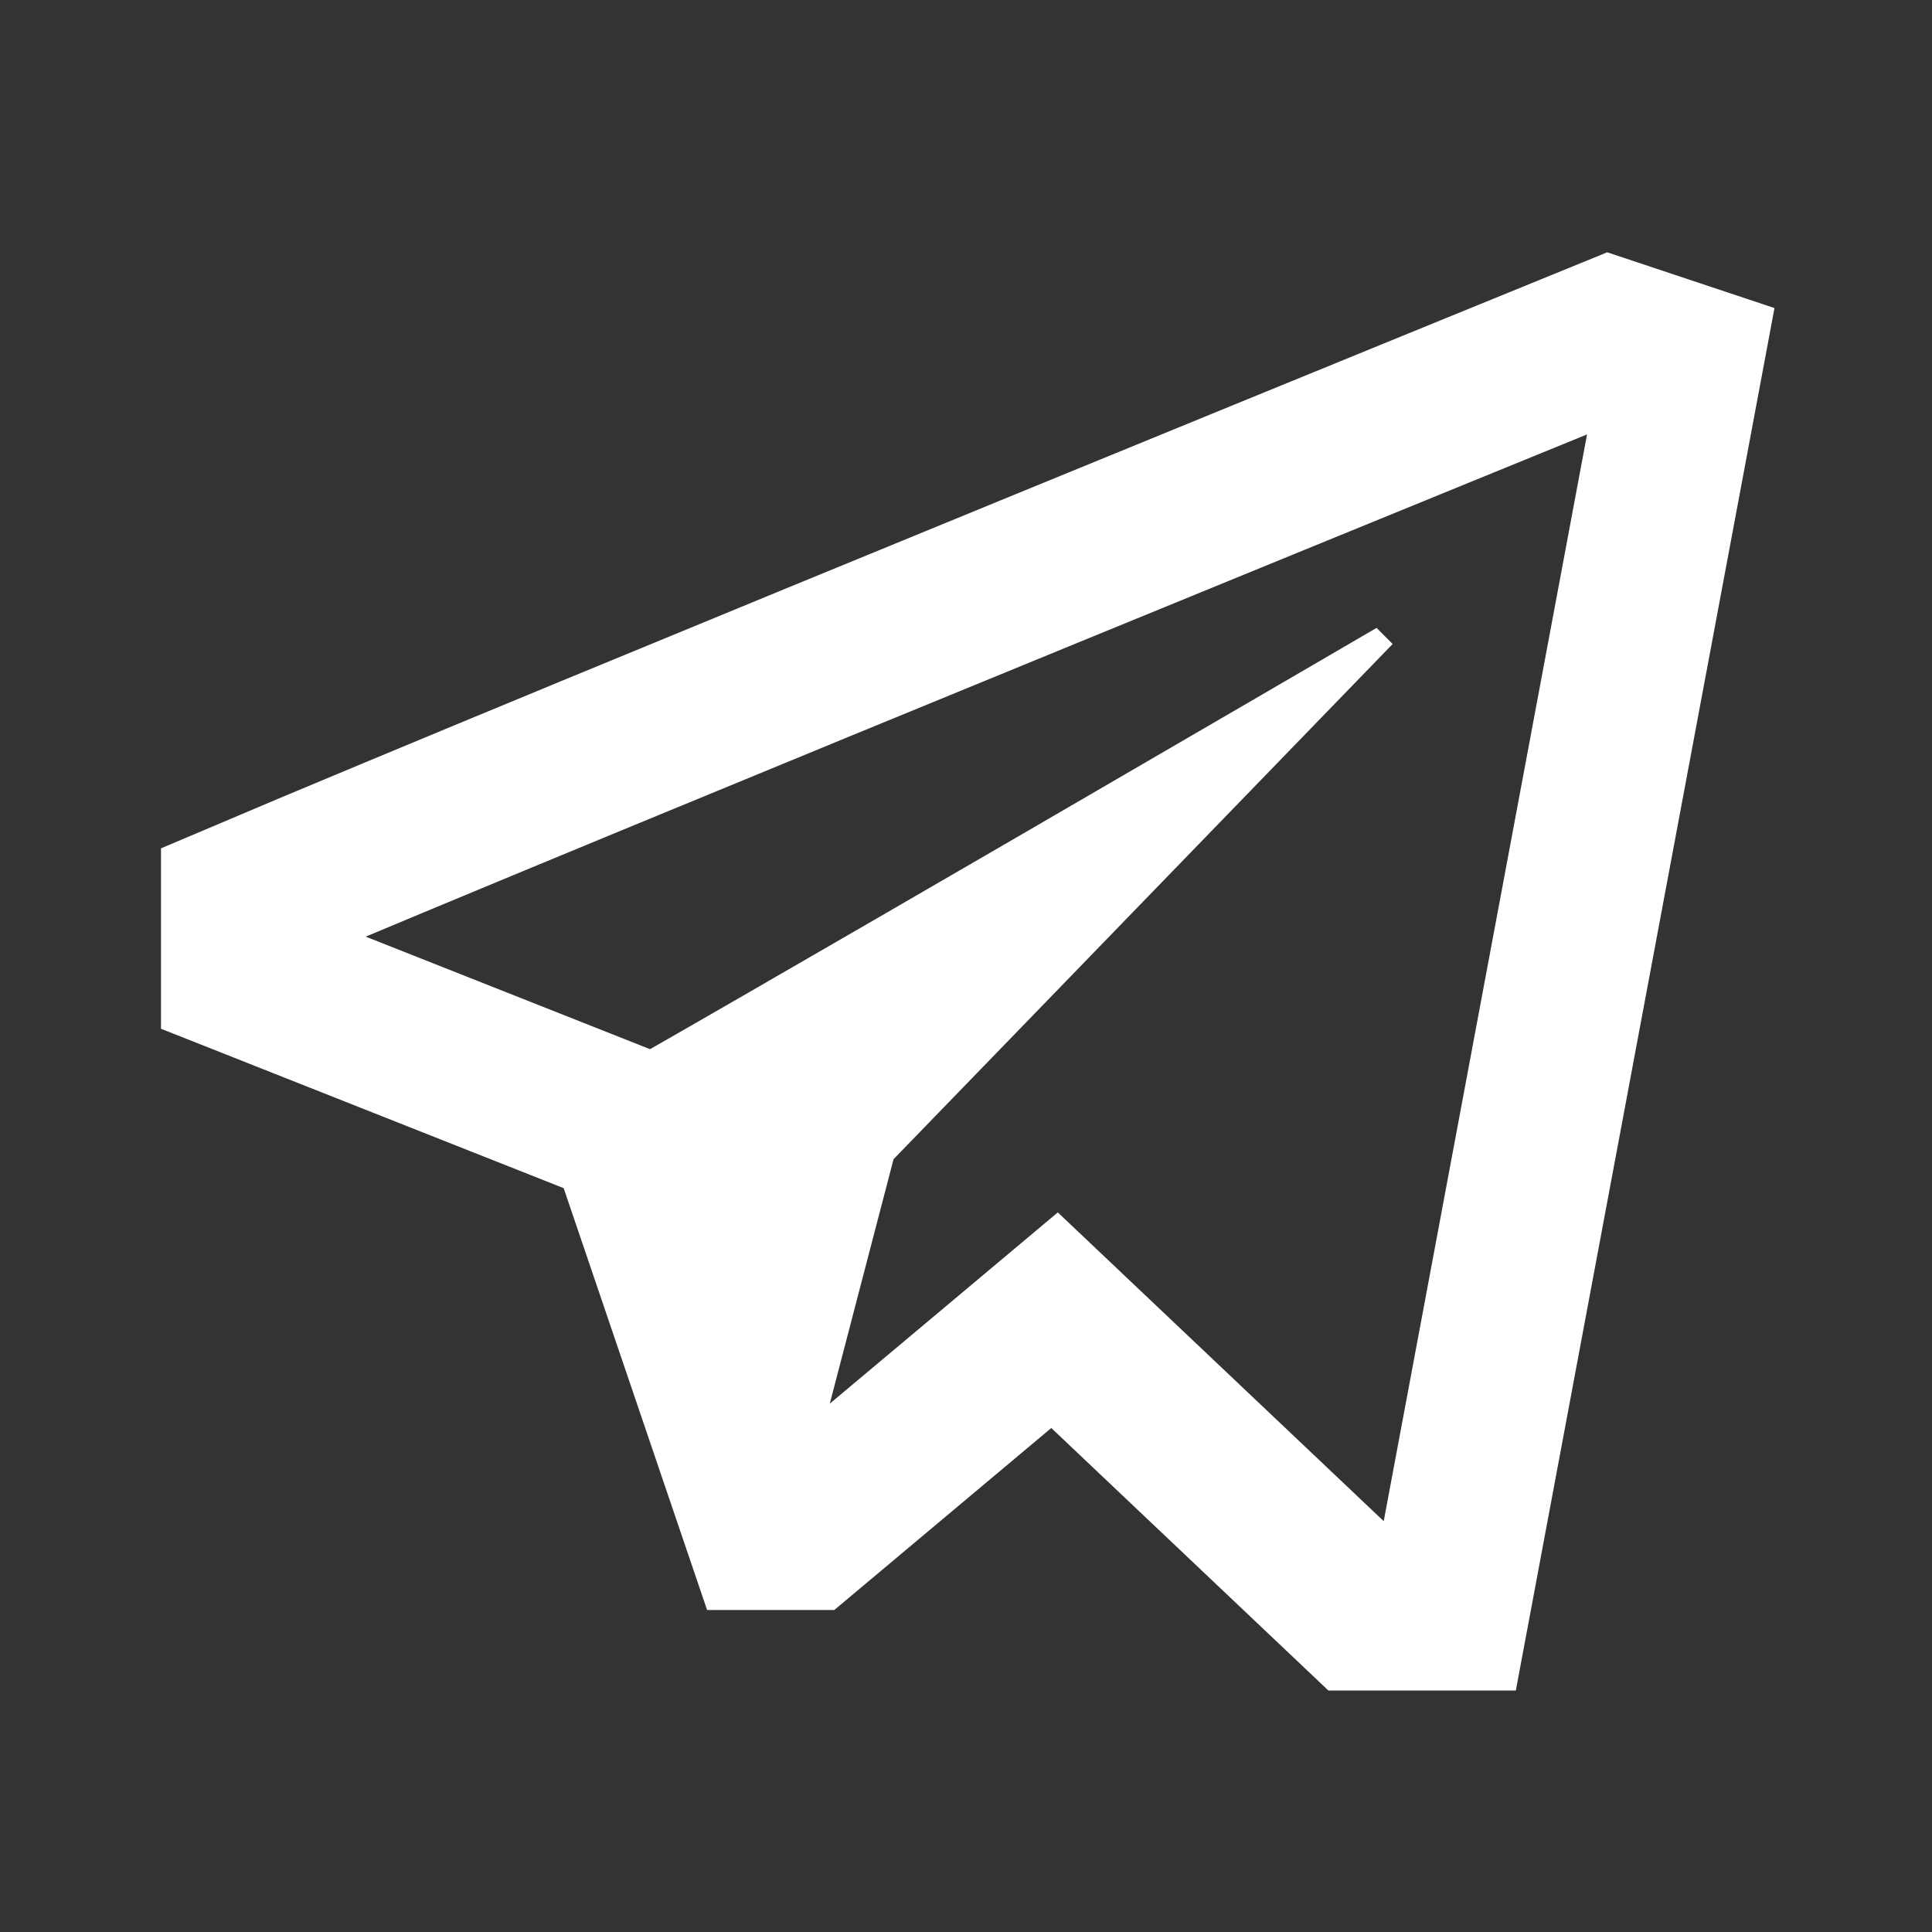
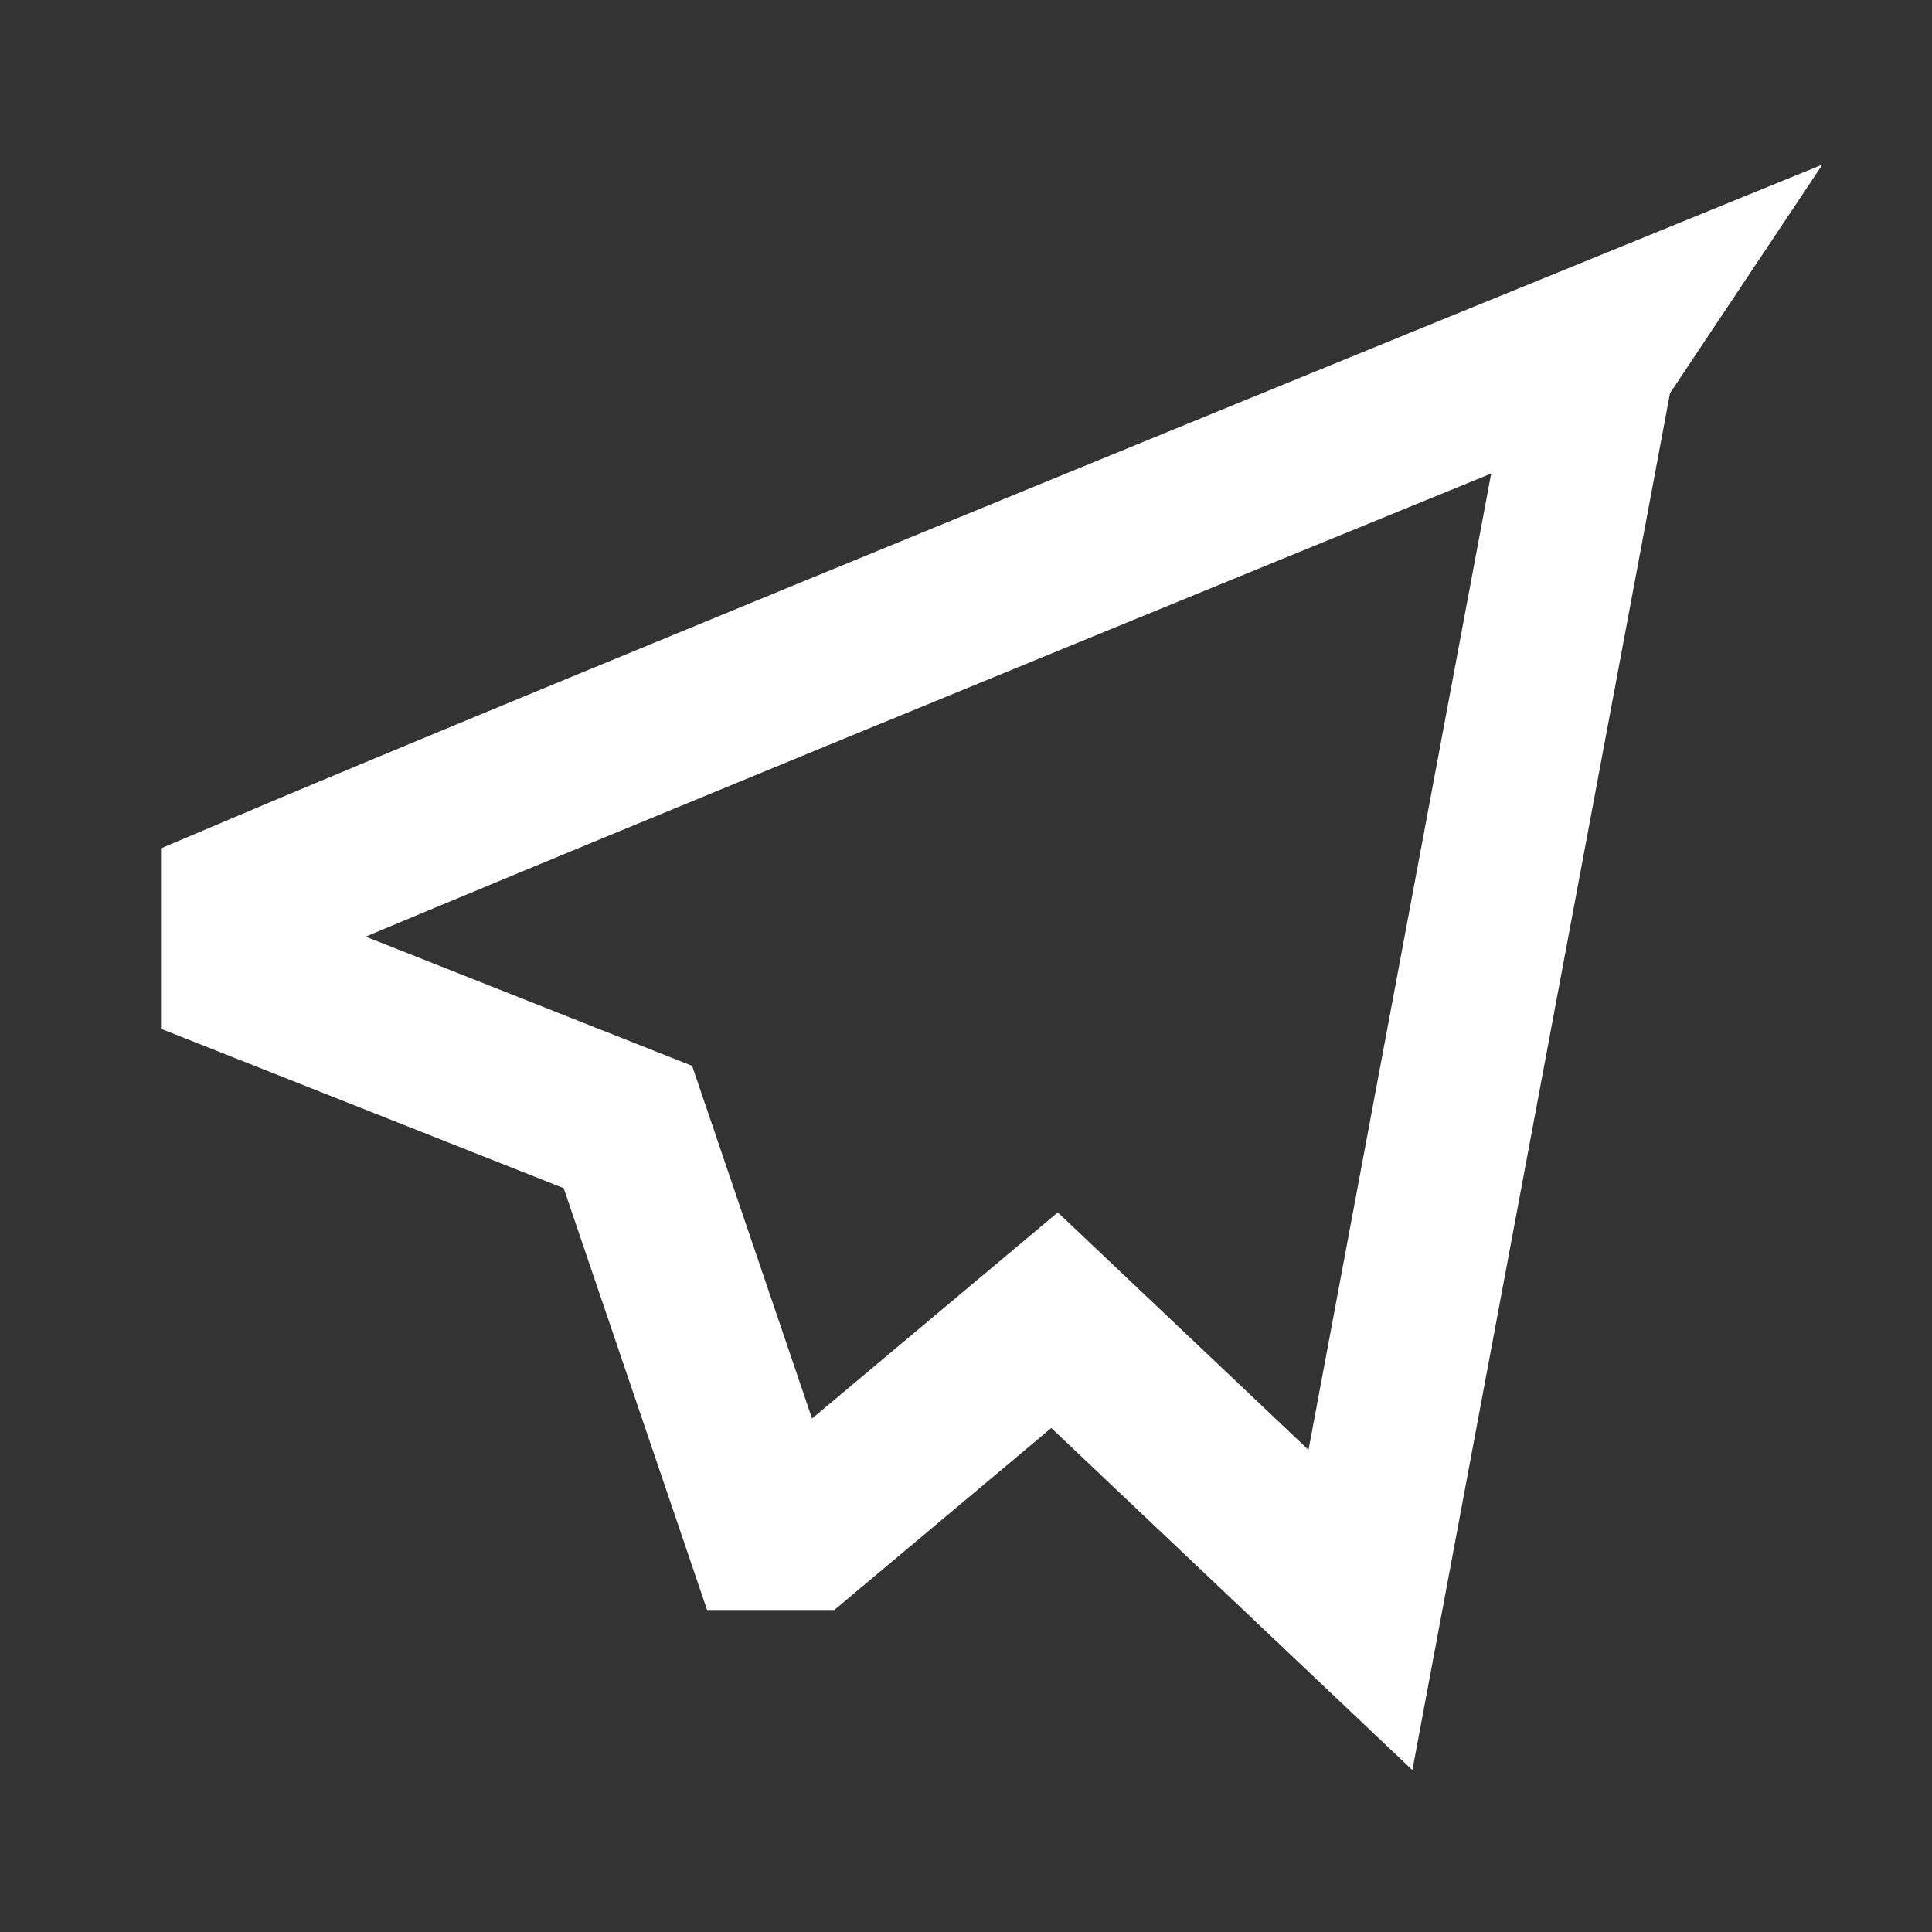
<svg xmlns="http://www.w3.org/2000/svg" version="1.1" id="Layer_1" x="0px" y="0px" viewBox="0 0 24 24" style="enable-background:new 0 0 24 24;" xml:space="preserve">
  <rect x="0" y="0" width="24" height="24" fill="#333333" stroke="none" />
  <style type="text/css">
	.st0{fill:none;stroke:#FFFFFF;stroke-width:2;stroke-miterlimit:10;}
	.st1{fill:#FFFFFF;}
</style>
-   <path class="st0" d="M20,4.2c0,0-13,5.3-17,7v0.9L7.8,14l1.7,5l0.5,0l3.1-2.6l3.8,3.6H18l2.9-15.5L20,4.2z" />
-   <path class="st1" d="M17.1,7.8c0,0-8.4,4.9-10.2,5.9C7.4,13.9,7.8,14,7.8,14s1.2,3.4,1.4,4.2C9.4,19,9.6,19,9.6,19  c0.1,0,0.1,0,0.2,0c0,0,0.1,0,0.1,0l1.2-4.6L17.3,8L17.1,7.8z" />
+   <path class="st0" d="M20,4.2c0,0-13,5.3-17,7v0.9L7.8,14l1.7,5l0.5,0l3.1-2.6l3.8,3.6l2.9-15.5L20,4.2z" />
</svg>